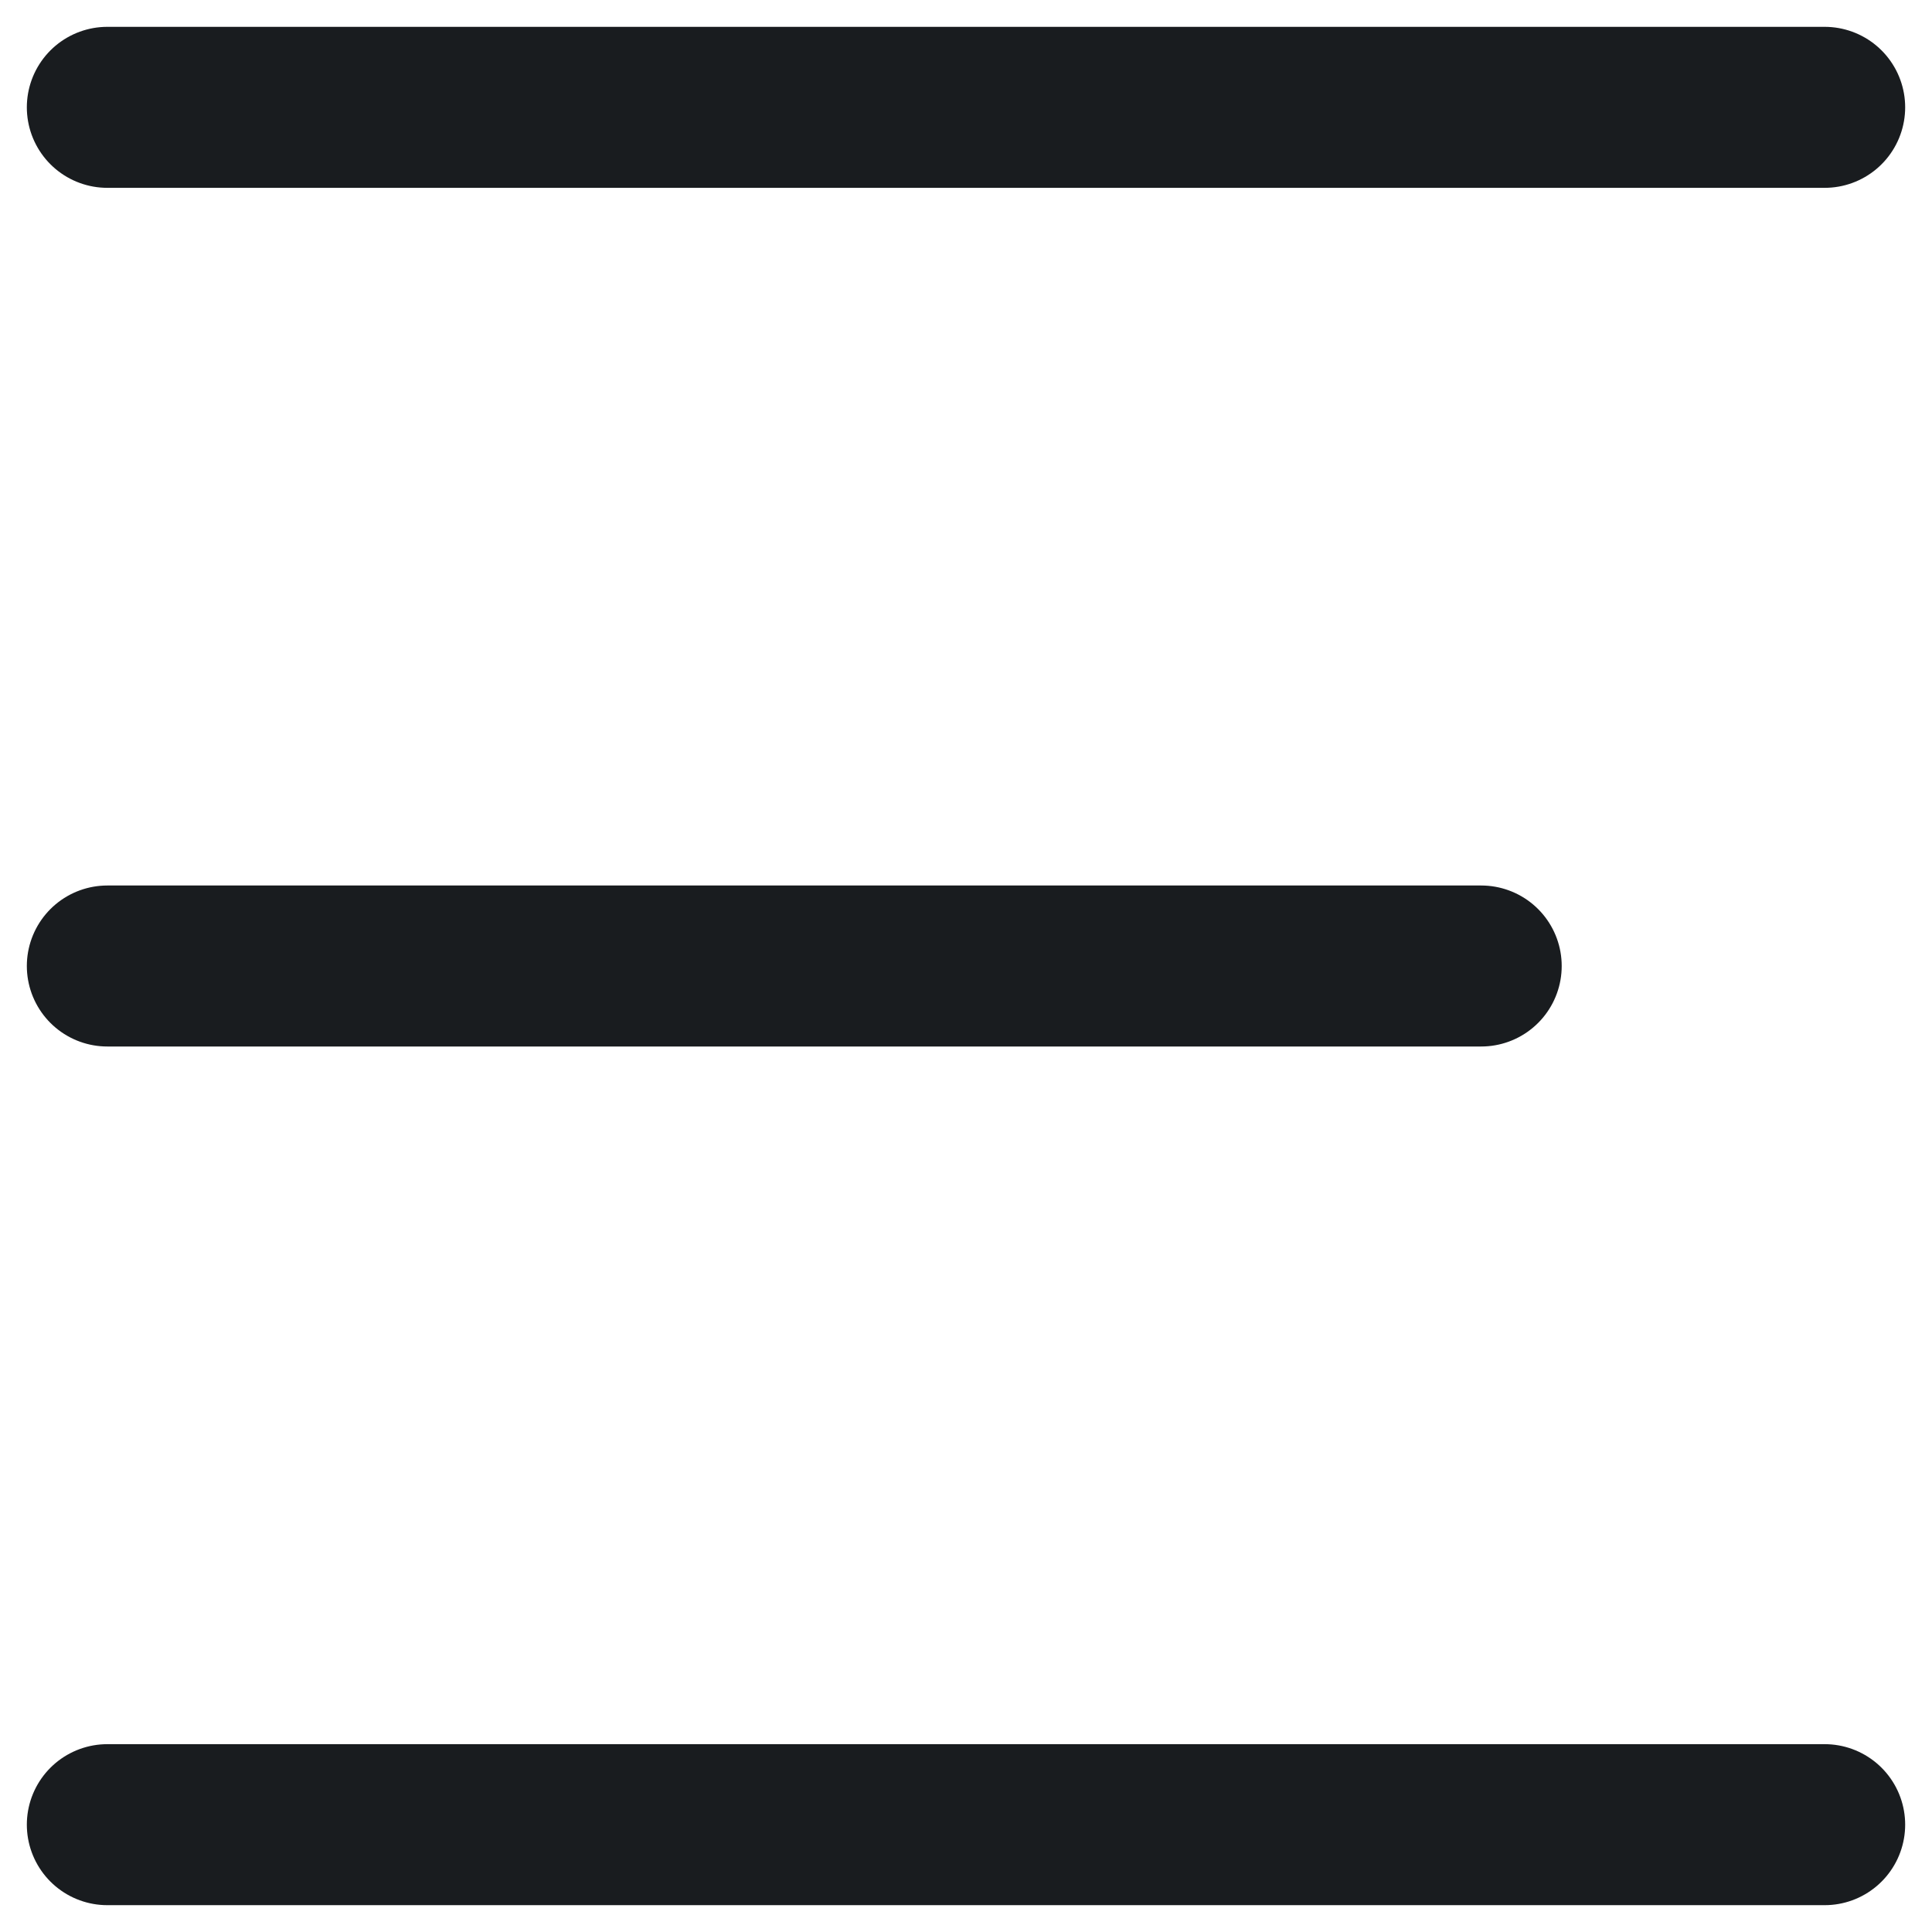
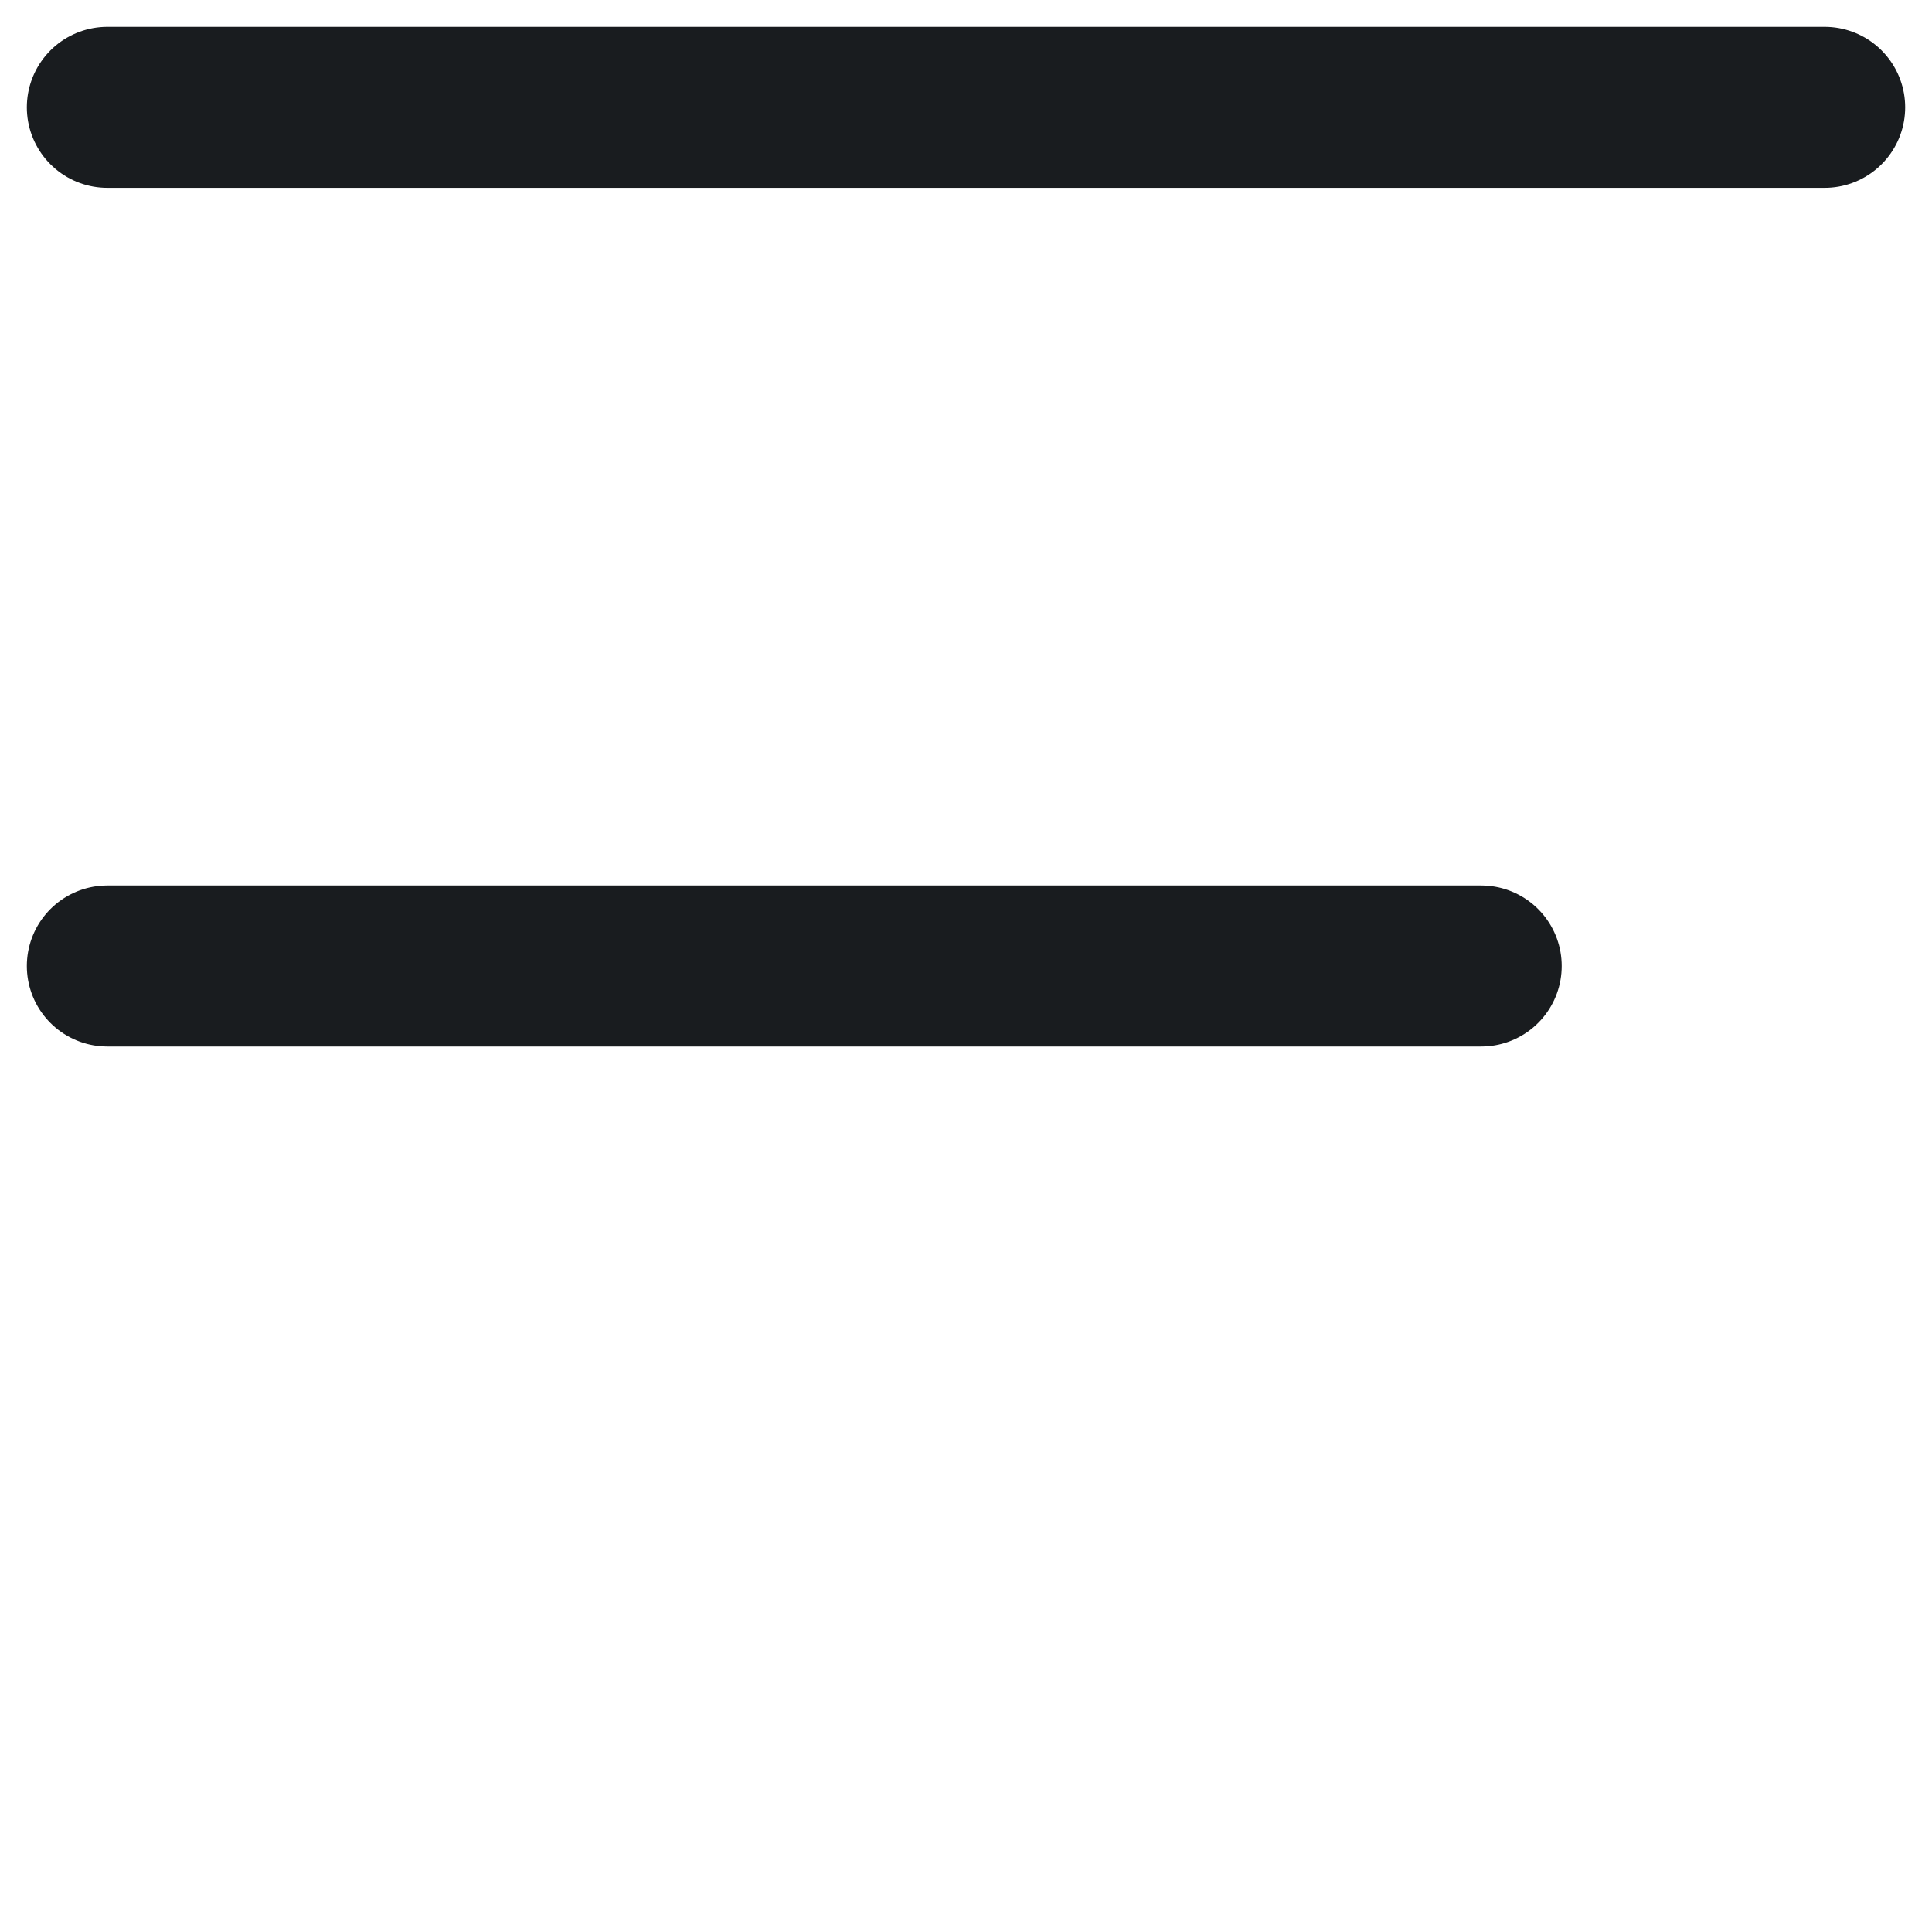
<svg xmlns="http://www.w3.org/2000/svg" width="18" height="18" viewBox="0 0 18 18" fill="none">
  <path d="M1 1H17" stroke="#191C1F" stroke-width="1.5" stroke-linecap="round" />
-   <path d="M1 17L17 17" stroke="#191C1F" stroke-width="1.5" stroke-linecap="round" />
  <path d="M1 9L13.8 9" stroke="#191C1F" stroke-width="1.5" stroke-linecap="round" />
</svg>